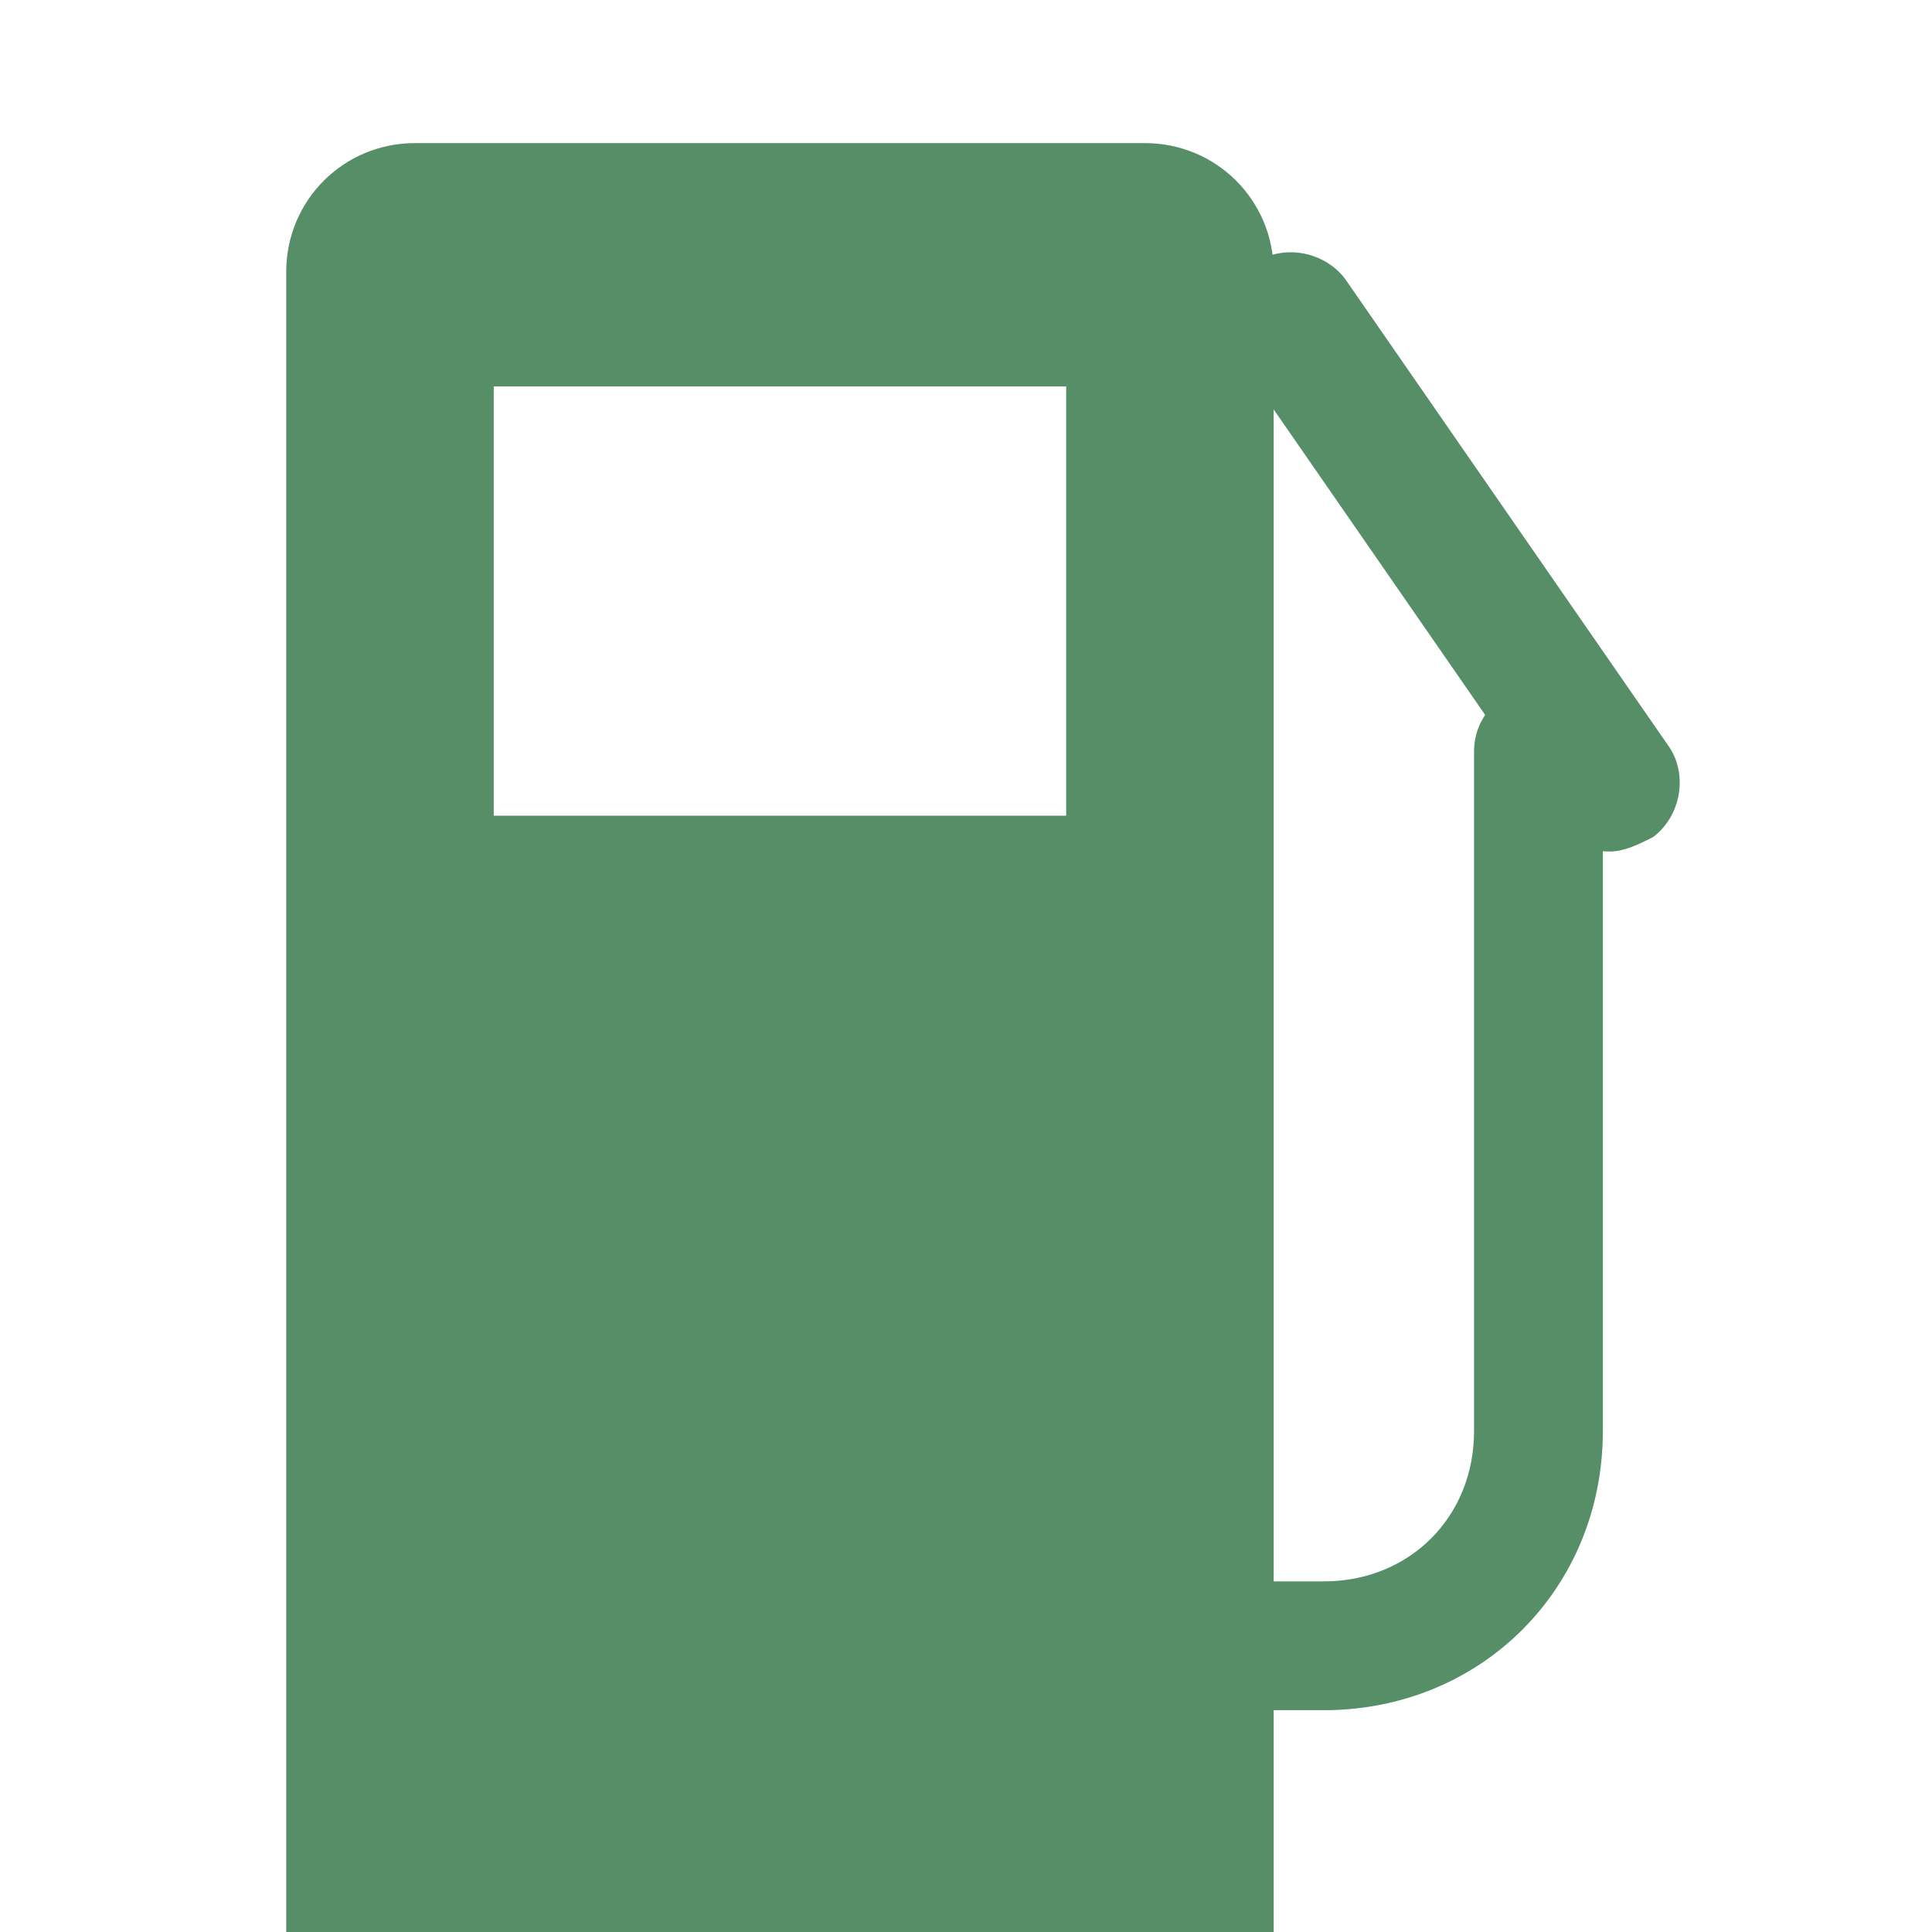
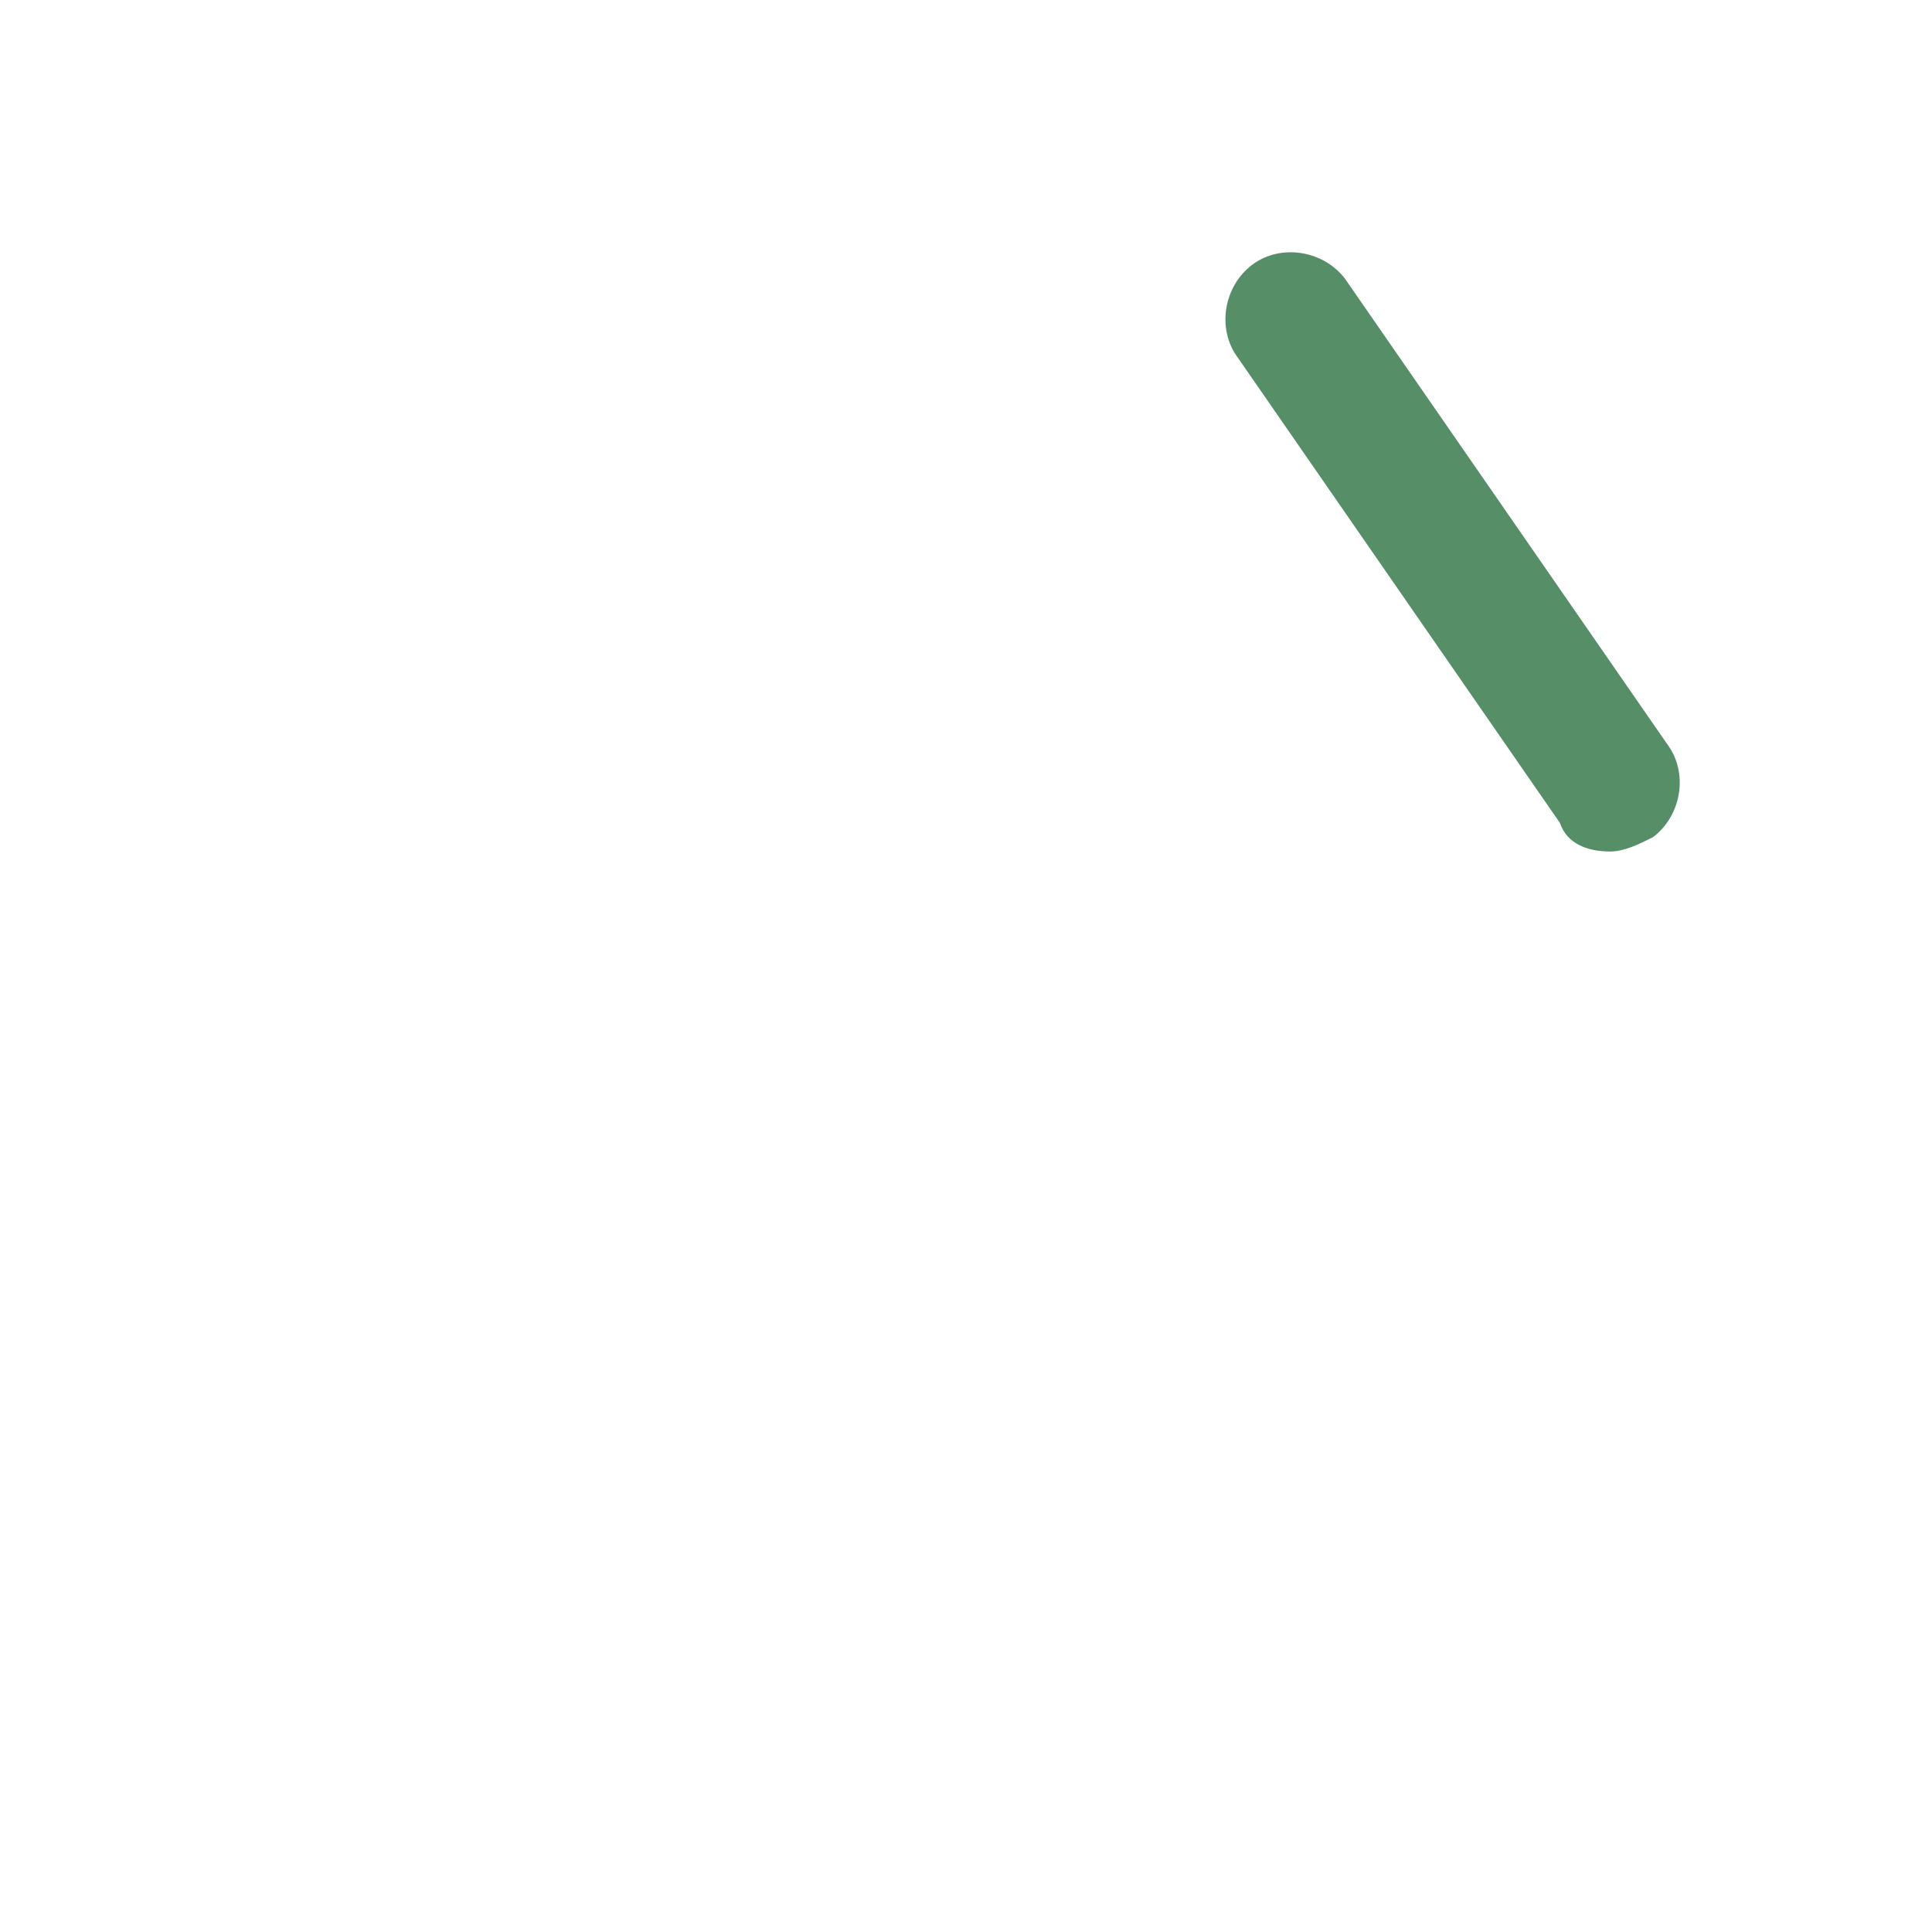
<svg xmlns="http://www.w3.org/2000/svg" version="1.1" id="Слой_1" x="0px" y="0px" viewBox="0 0 27 27" style="enable-background:new 0 0 27 27;" xml:space="preserve">
  <style type="text/css">
	.st0{fill-rule:evenodd;clip-rule:evenodd;fill:#558E67;}
	.st1{fill:#558E67;}
</style>
  <g>
-     <path class="st0" d="M17.8,27H4V3.8C4,2.8,4.8,2,5.8,2H16c1,0,1.8,0.8,1.8,1.8V27z M14.9,5.4h-8v6h8V5.4z" />
-   </g>
+     </g>
  <g>
    <path class="st1" d="M22.5,11.9c-0.3,0-0.6-0.1-0.7-0.4L17.3,5c-0.3-0.4-0.2-1,0.2-1.3s1-0.2,1.3,0.2l4.5,6.5   c0.3,0.4,0.2,1-0.2,1.3C22.9,11.8,22.7,11.9,22.5,11.9z" />
  </g>
  <g>
-     <path class="st1" d="M18.5,23.9H17c-0.5,0-0.9-0.4-0.9-0.9s0.4-0.9,0.9-0.9h1.5c1.2,0,2.1-0.9,2.1-2.1v-9.5c0-0.5,0.4-0.9,0.9-0.9   s0.9,0.4,0.9,0.9V20C22.4,22.2,20.7,23.9,18.5,23.9z" />
-   </g>
+     </g>
</svg>